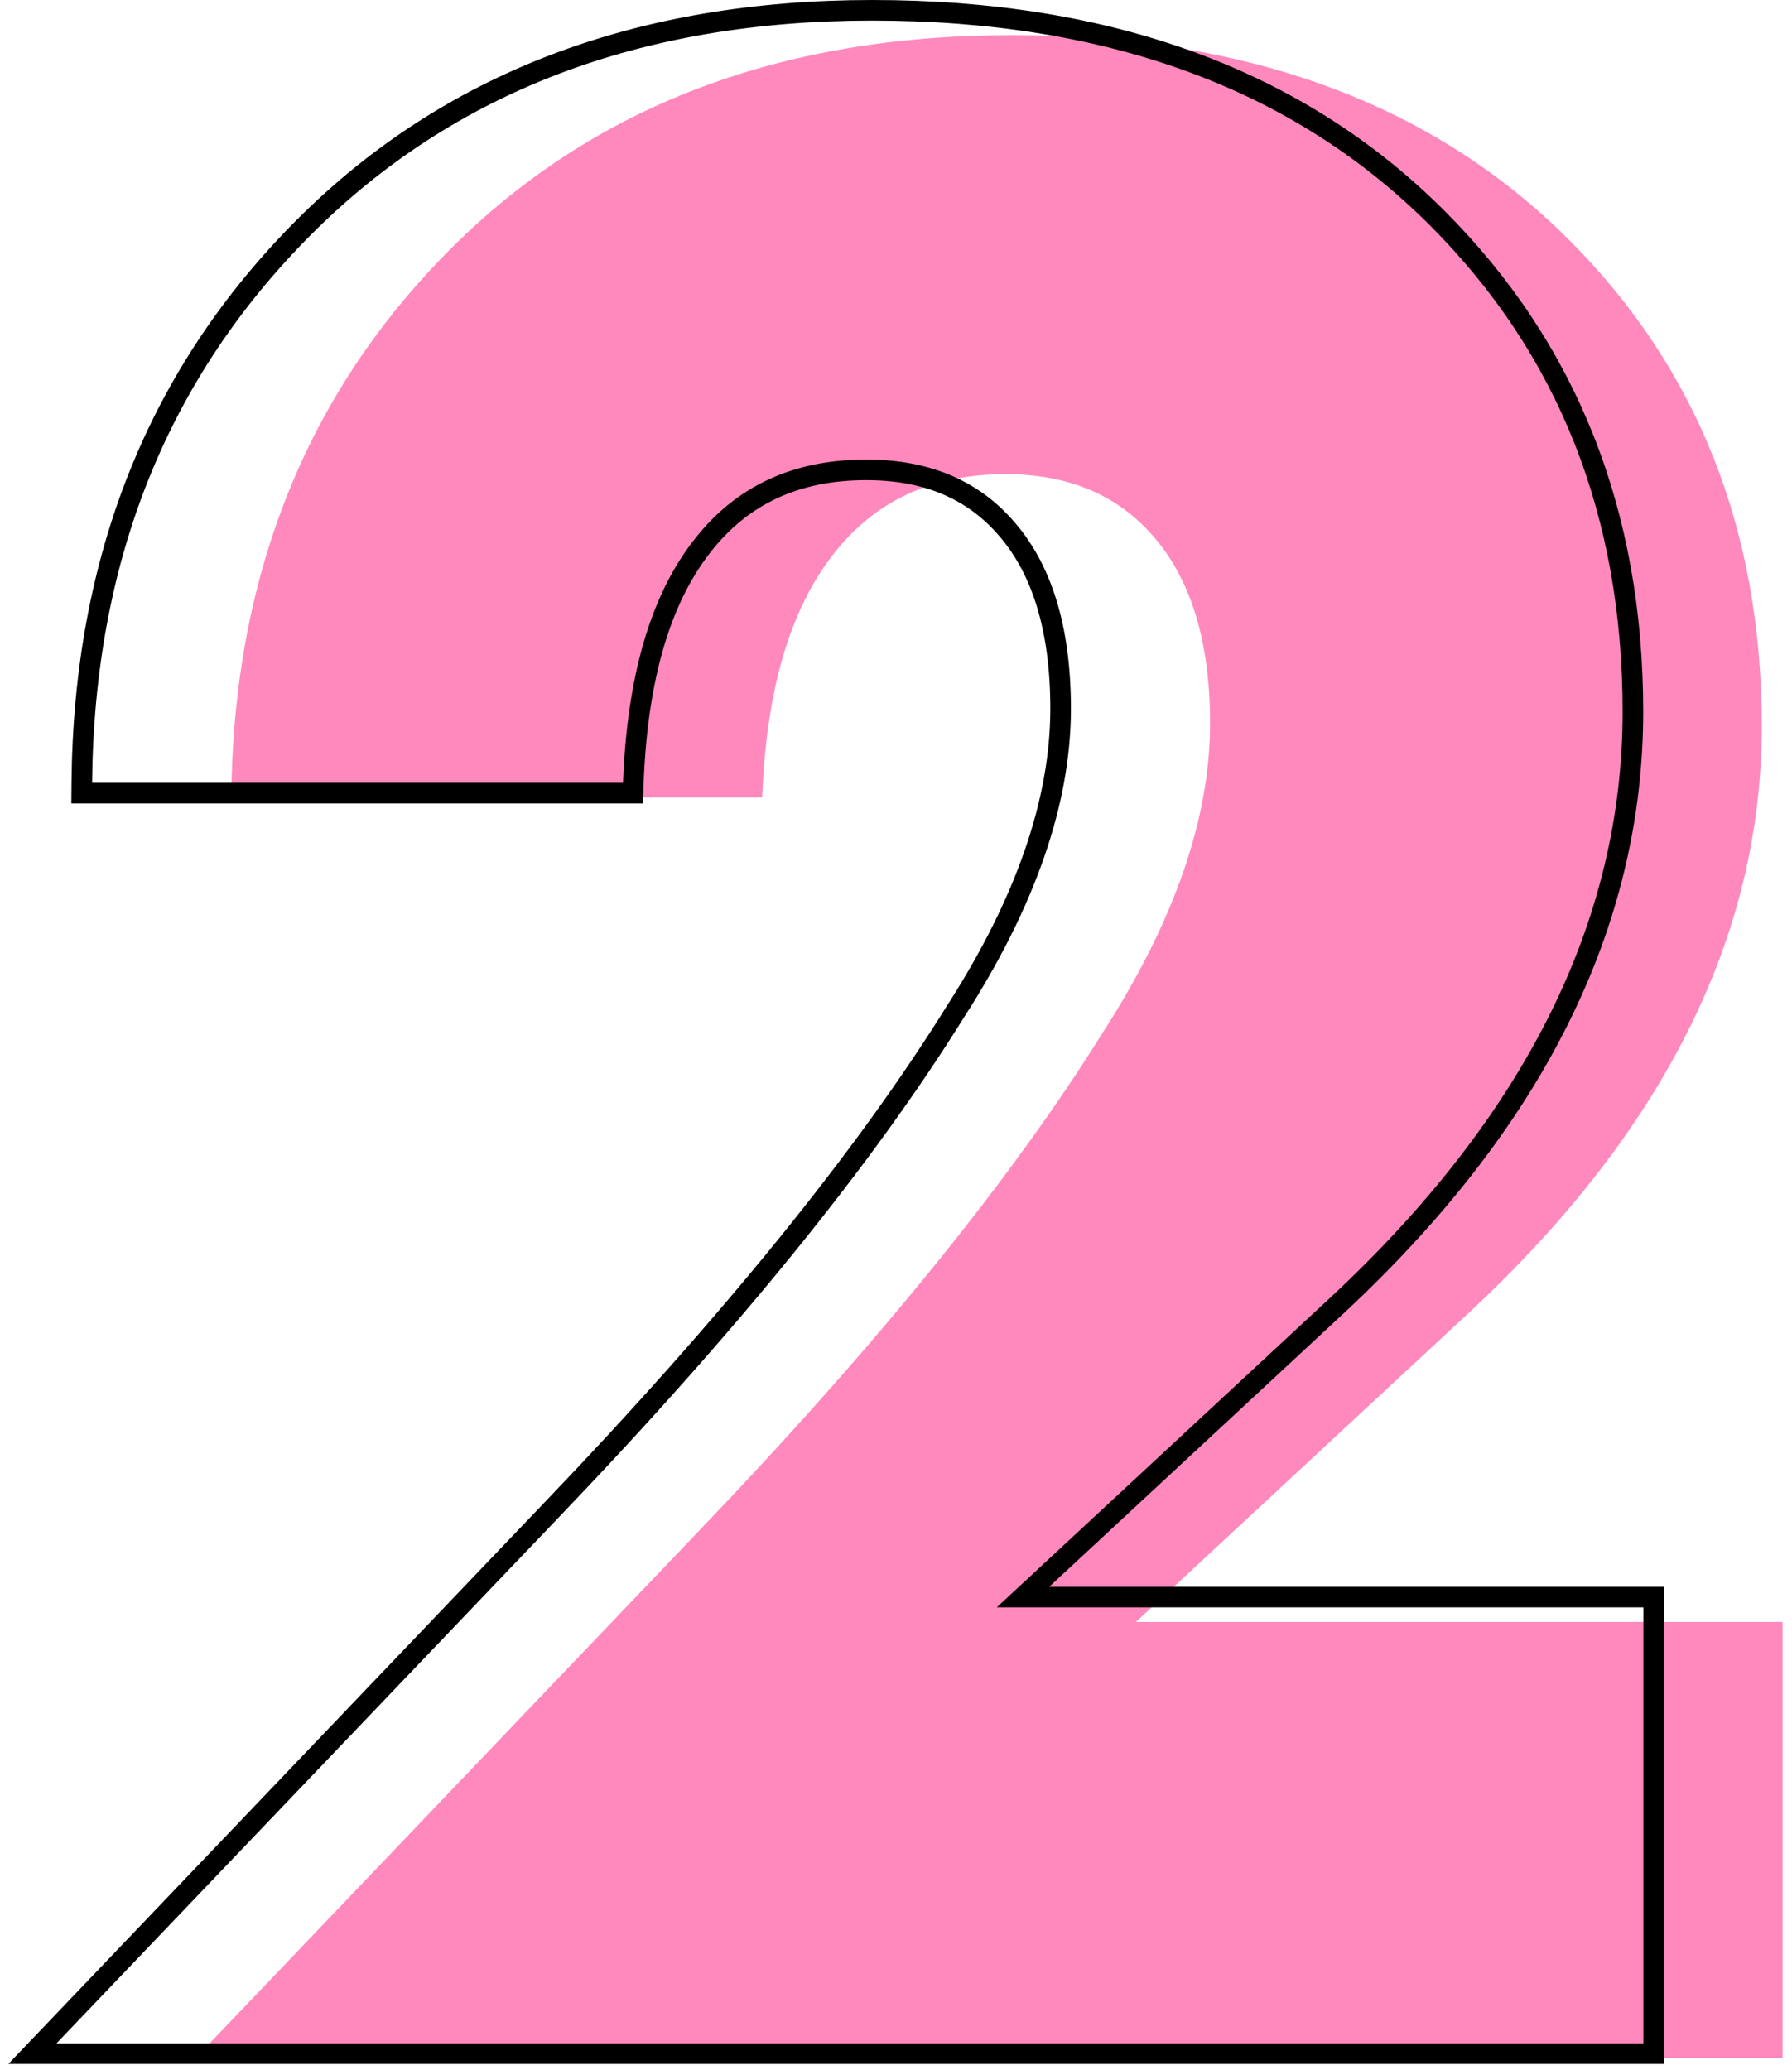
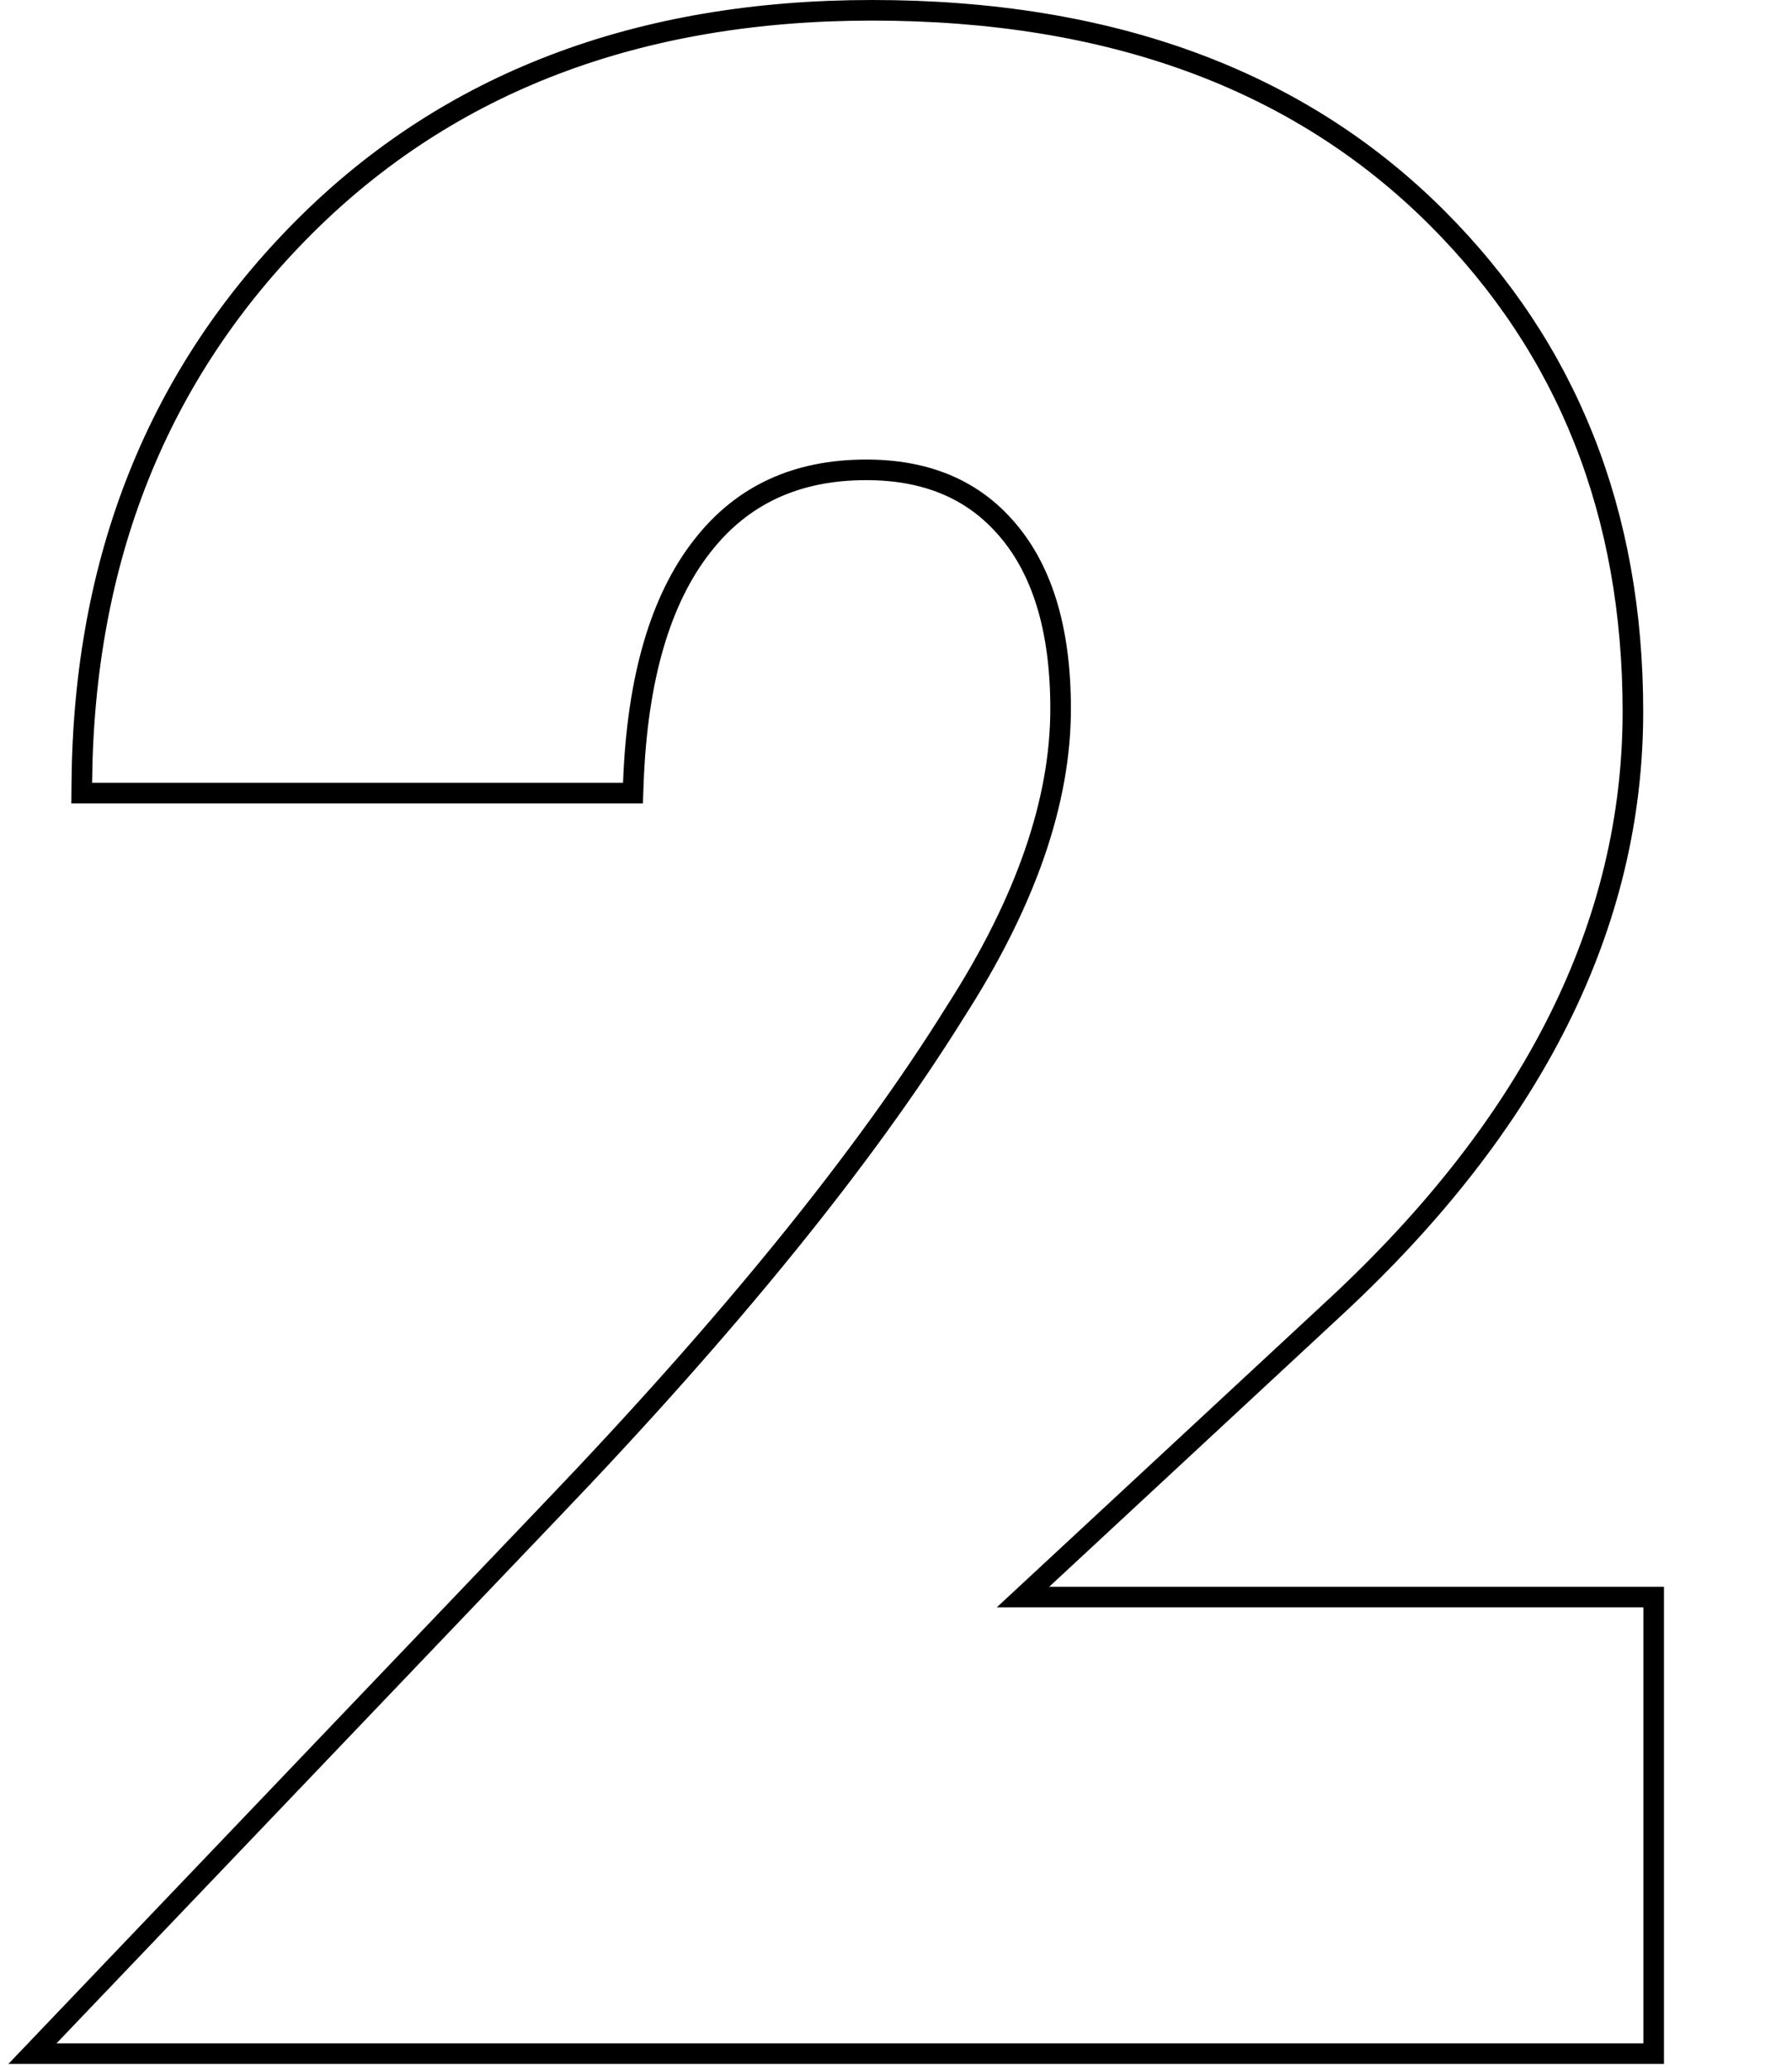
<svg xmlns="http://www.w3.org/2000/svg" width="174" height="201" viewBox="0 0 174 201" fill="none">
-   <path d="M173.08 157.496V199.832H19L67.672 148.856C85.144 130.616 98.296 114.392 107.128 100.184C114.04 89.432 117.496 79.448 117.496 70.232C117.496 62.168 115.576 56.024 111.736 51.8C108.28 47.96 103.576 46.04 97.624 46.04C90.52 46.04 84.952 48.632 80.92 53.816C76.696 59.192 74.392 67.064 74.008 77.432H22.456C22.648 55.928 29.752 38.168 43.768 24.152C57.592 10.328 75.736 3.416 98.2 3.416C121.048 3.416 139.096 10.04 152.344 23.288C164.824 35.768 171.064 51.512 171.064 70.52C171.064 90.872 161.56 109.88 142.552 127.544L110.296 157.496H173.08Z" fill="#FF89BD" />
  <path d="M160.568 156.08V155.08H159.568H99.331L129.72 126.861L129.721 126.861C148.873 109.063 158.552 89.806 158.552 69.104C158.552 49.853 152.222 33.848 139.539 21.165C126.064 7.69 107.739 1 84.688 1C62.002 1 43.589 7.989 29.549 22.029C15.331 36.247 8.138 54.265 7.944 76.007L7.935 77.016H8.944H60.496H61.46L61.495 76.053C61.875 65.793 64.153 58.162 68.194 53.018L68.197 53.014C72.023 48.096 77.288 45.624 84.112 45.624C89.828 45.624 94.244 47.457 97.481 51.053L97.484 51.057C101.099 55.033 102.984 60.898 102.984 68.816C102.984 77.779 99.622 87.576 92.775 98.227L92.771 98.234L92.767 98.24C83.985 112.368 70.884 128.536 53.438 146.748L53.437 146.749L4.765 197.725L3.151 199.416H5.488H159.568H160.568V198.416V156.08Z" stroke="black" stroke-width="2" />
</svg>